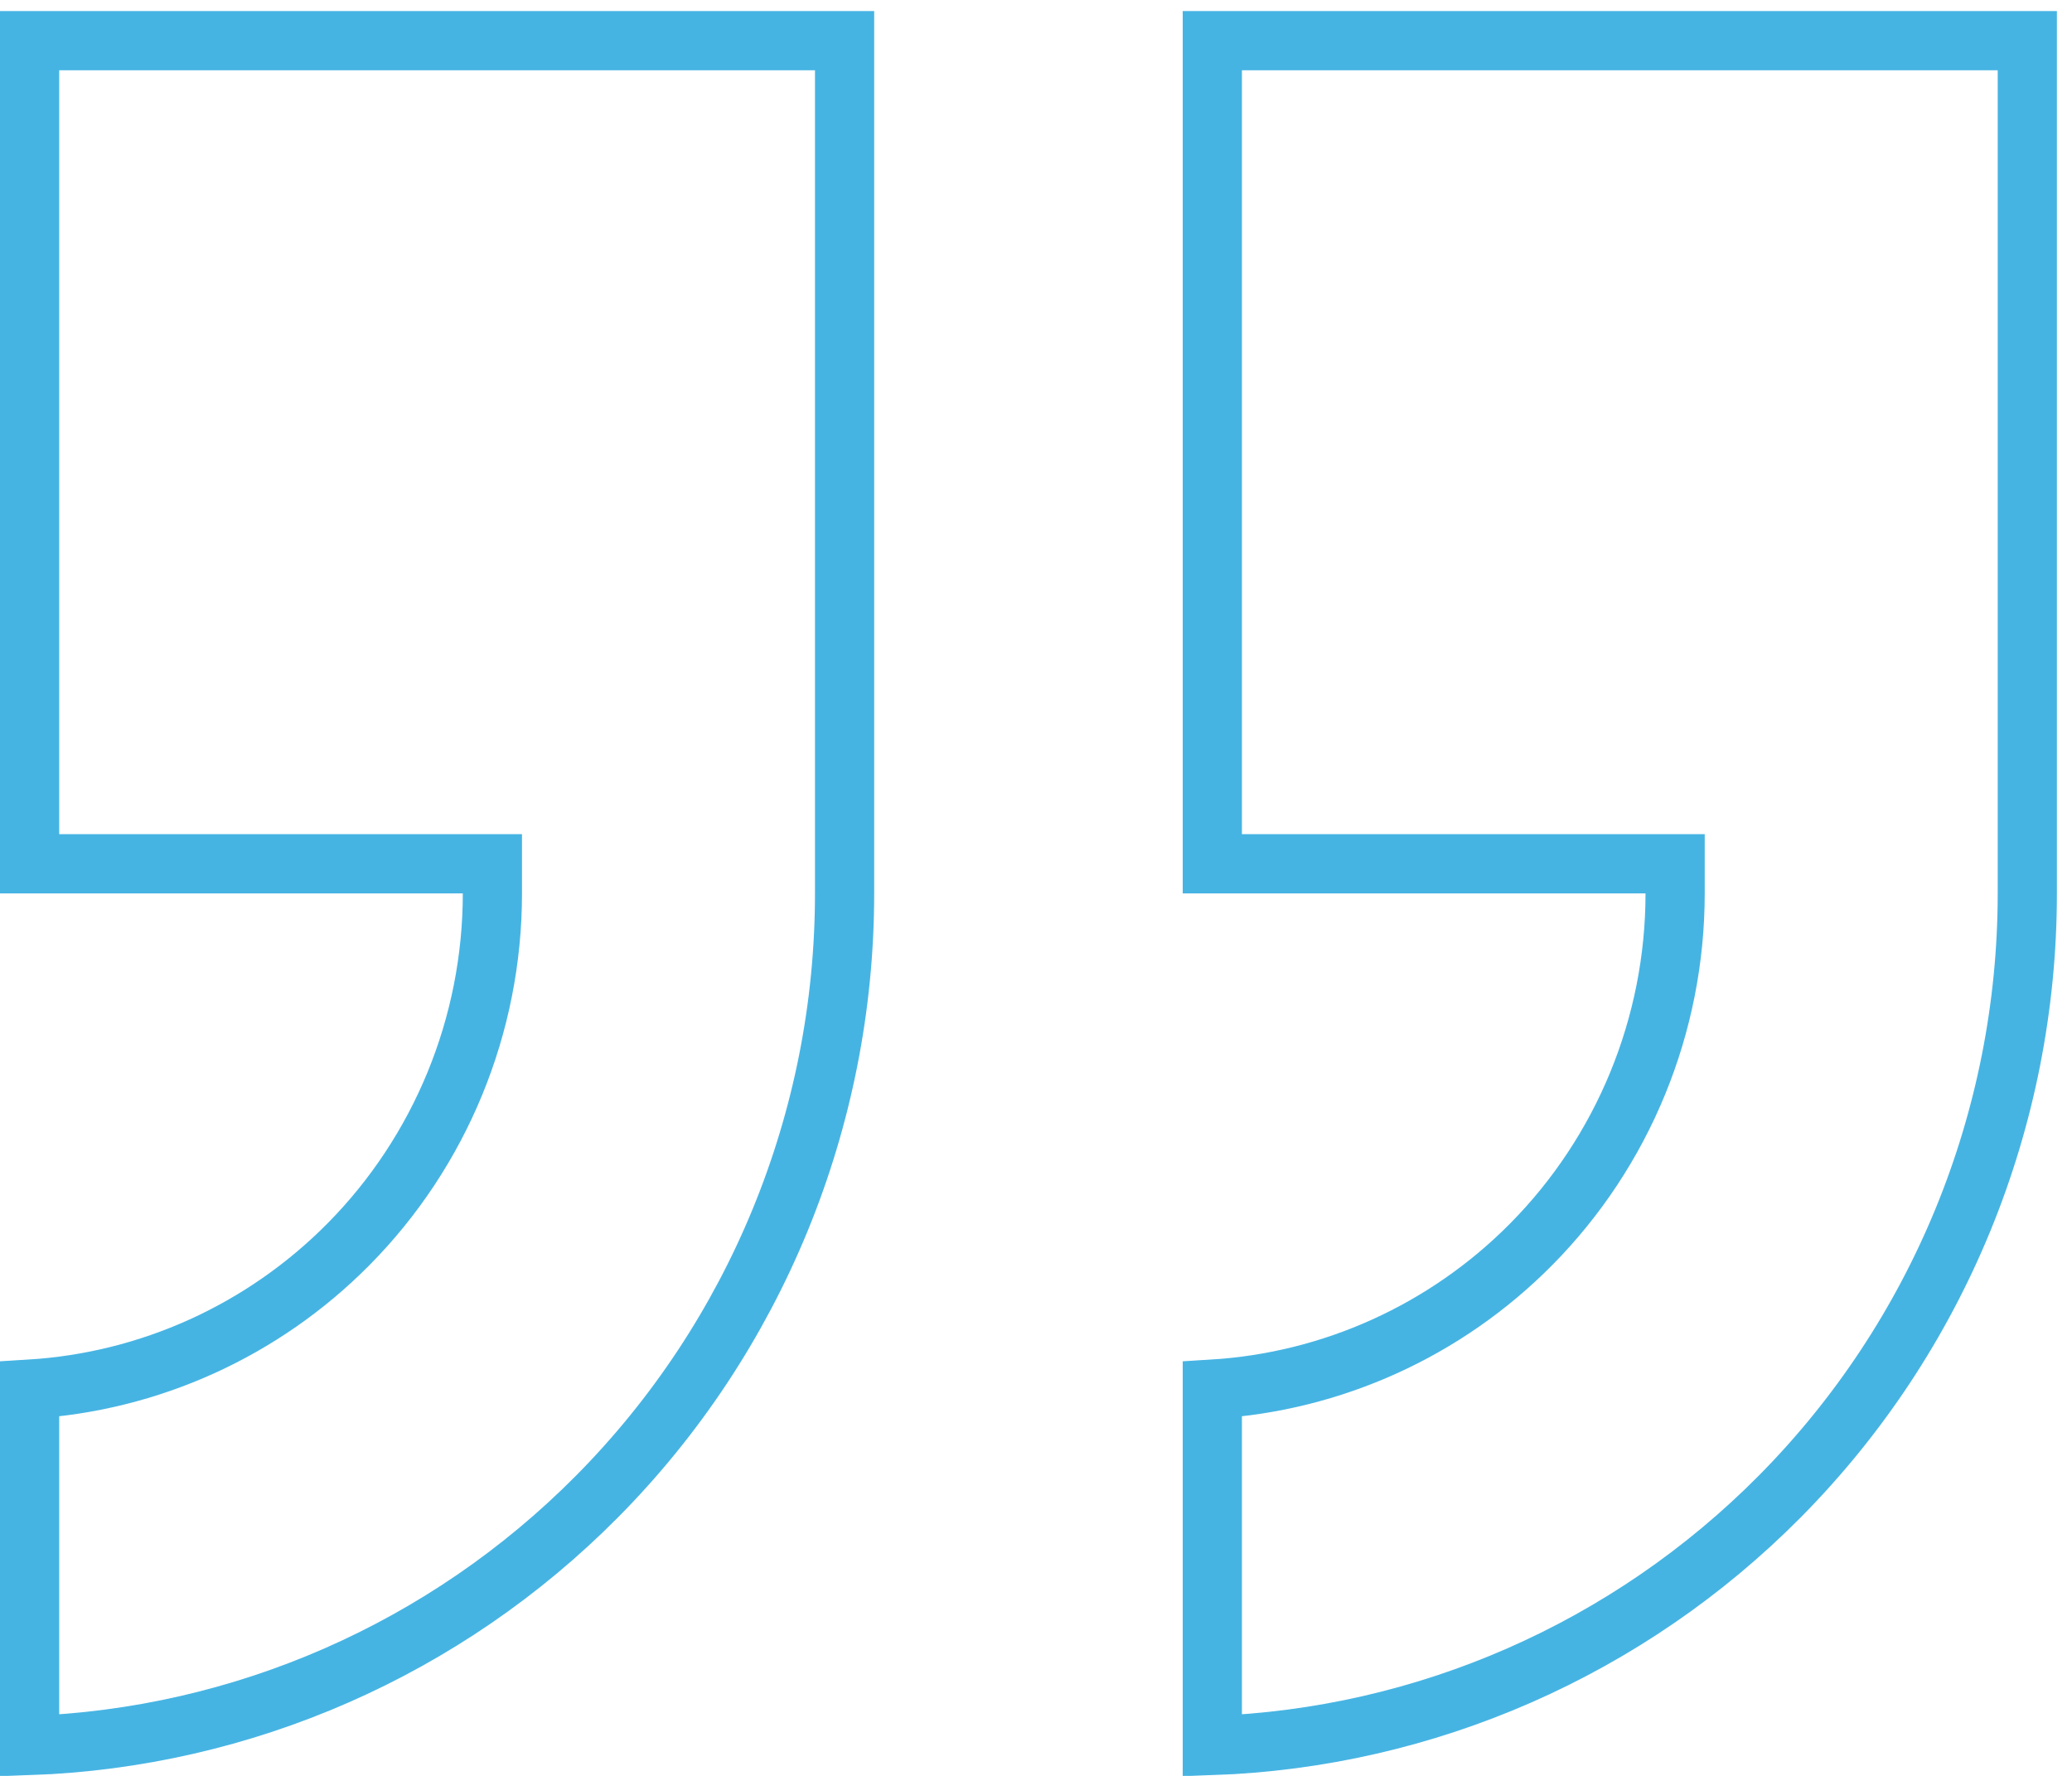
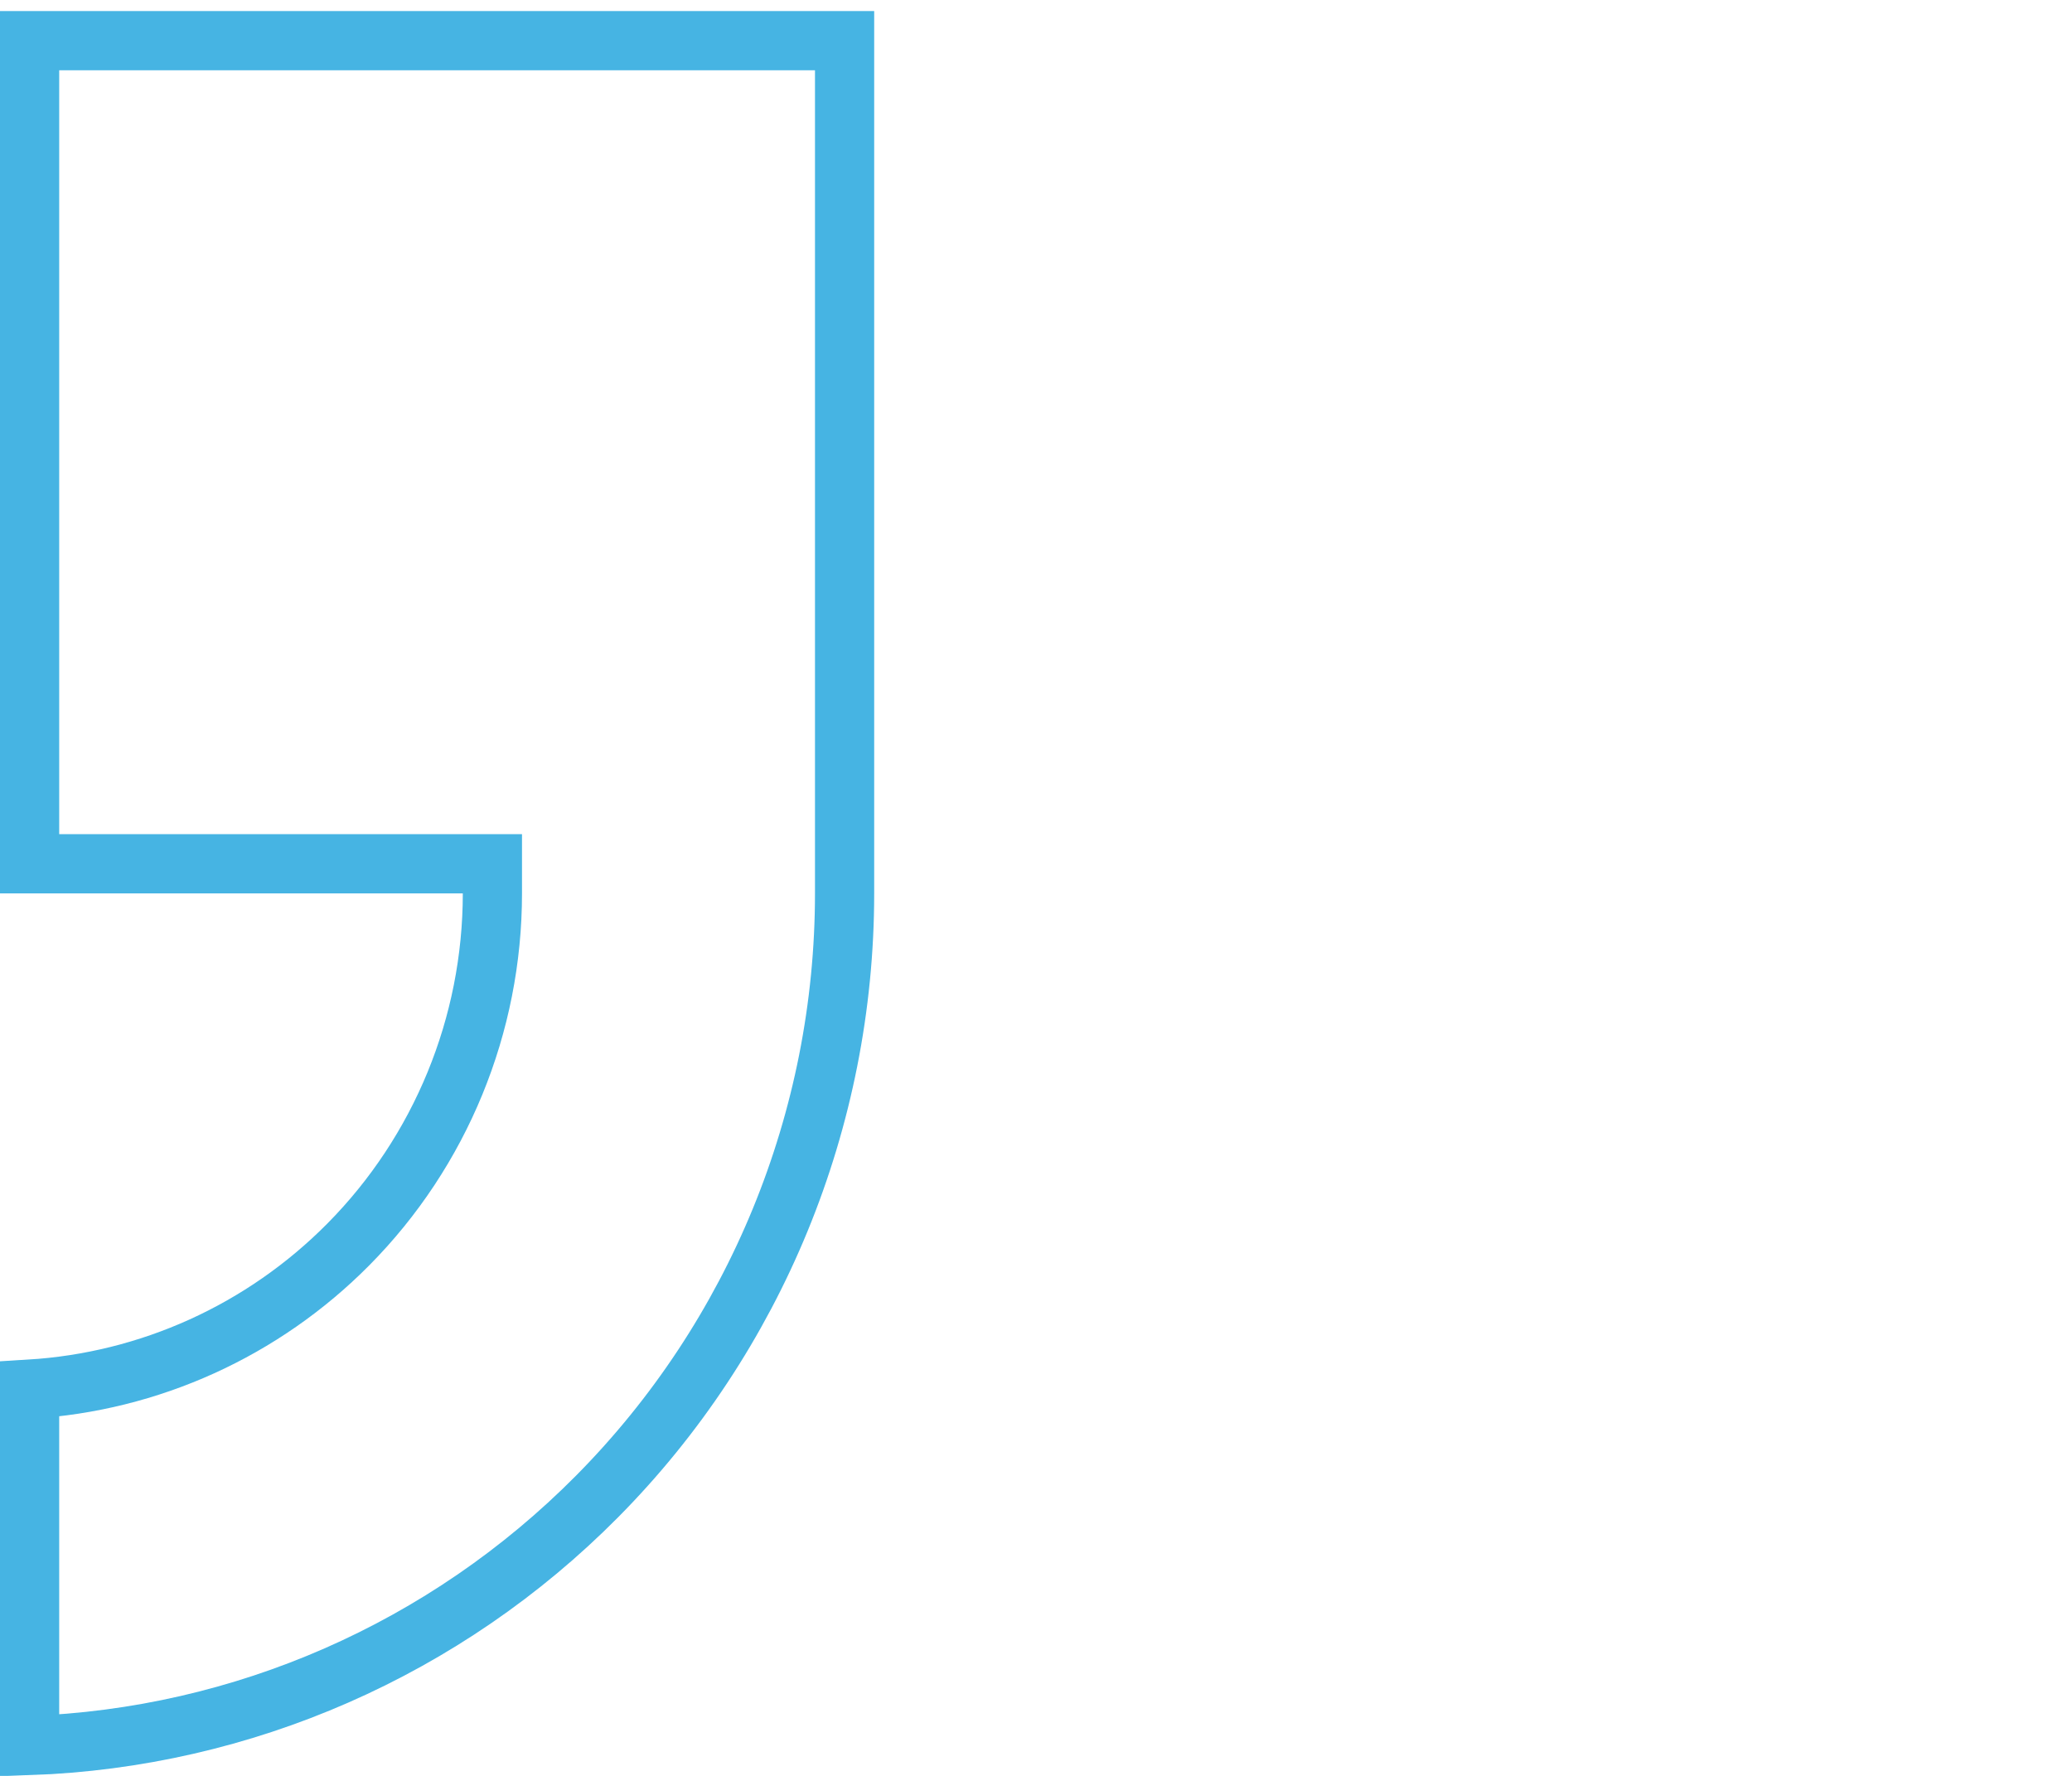
<svg xmlns="http://www.w3.org/2000/svg" width="105" height="90" viewBox="0 0 105 90" fill="none">
  <path d="M23.453 43.775H1.5V2.061H42.8V45.275C42.8 56.74 38.287 67.734 30.259 75.837C22.586 83.582 12.302 88.08 1.5 88.462V70.401C7.575 70.033 13.325 67.434 17.649 63.069C22.327 58.347 24.953 51.946 24.953 45.275V43.775H23.453Z" stroke="#46B4E3" stroke-width="3" />
-   <path d="M83.388 43.775H61.435V2.061H102.735V45.275C102.735 56.74 98.223 67.734 90.195 75.837C82.521 83.582 72.238 88.08 61.435 88.462V70.401C67.51 70.033 73.261 67.434 77.585 63.069C82.263 58.347 84.888 51.946 84.888 45.275V43.775H83.388Z" stroke="#46B4E3" stroke-width="3" />
</svg>